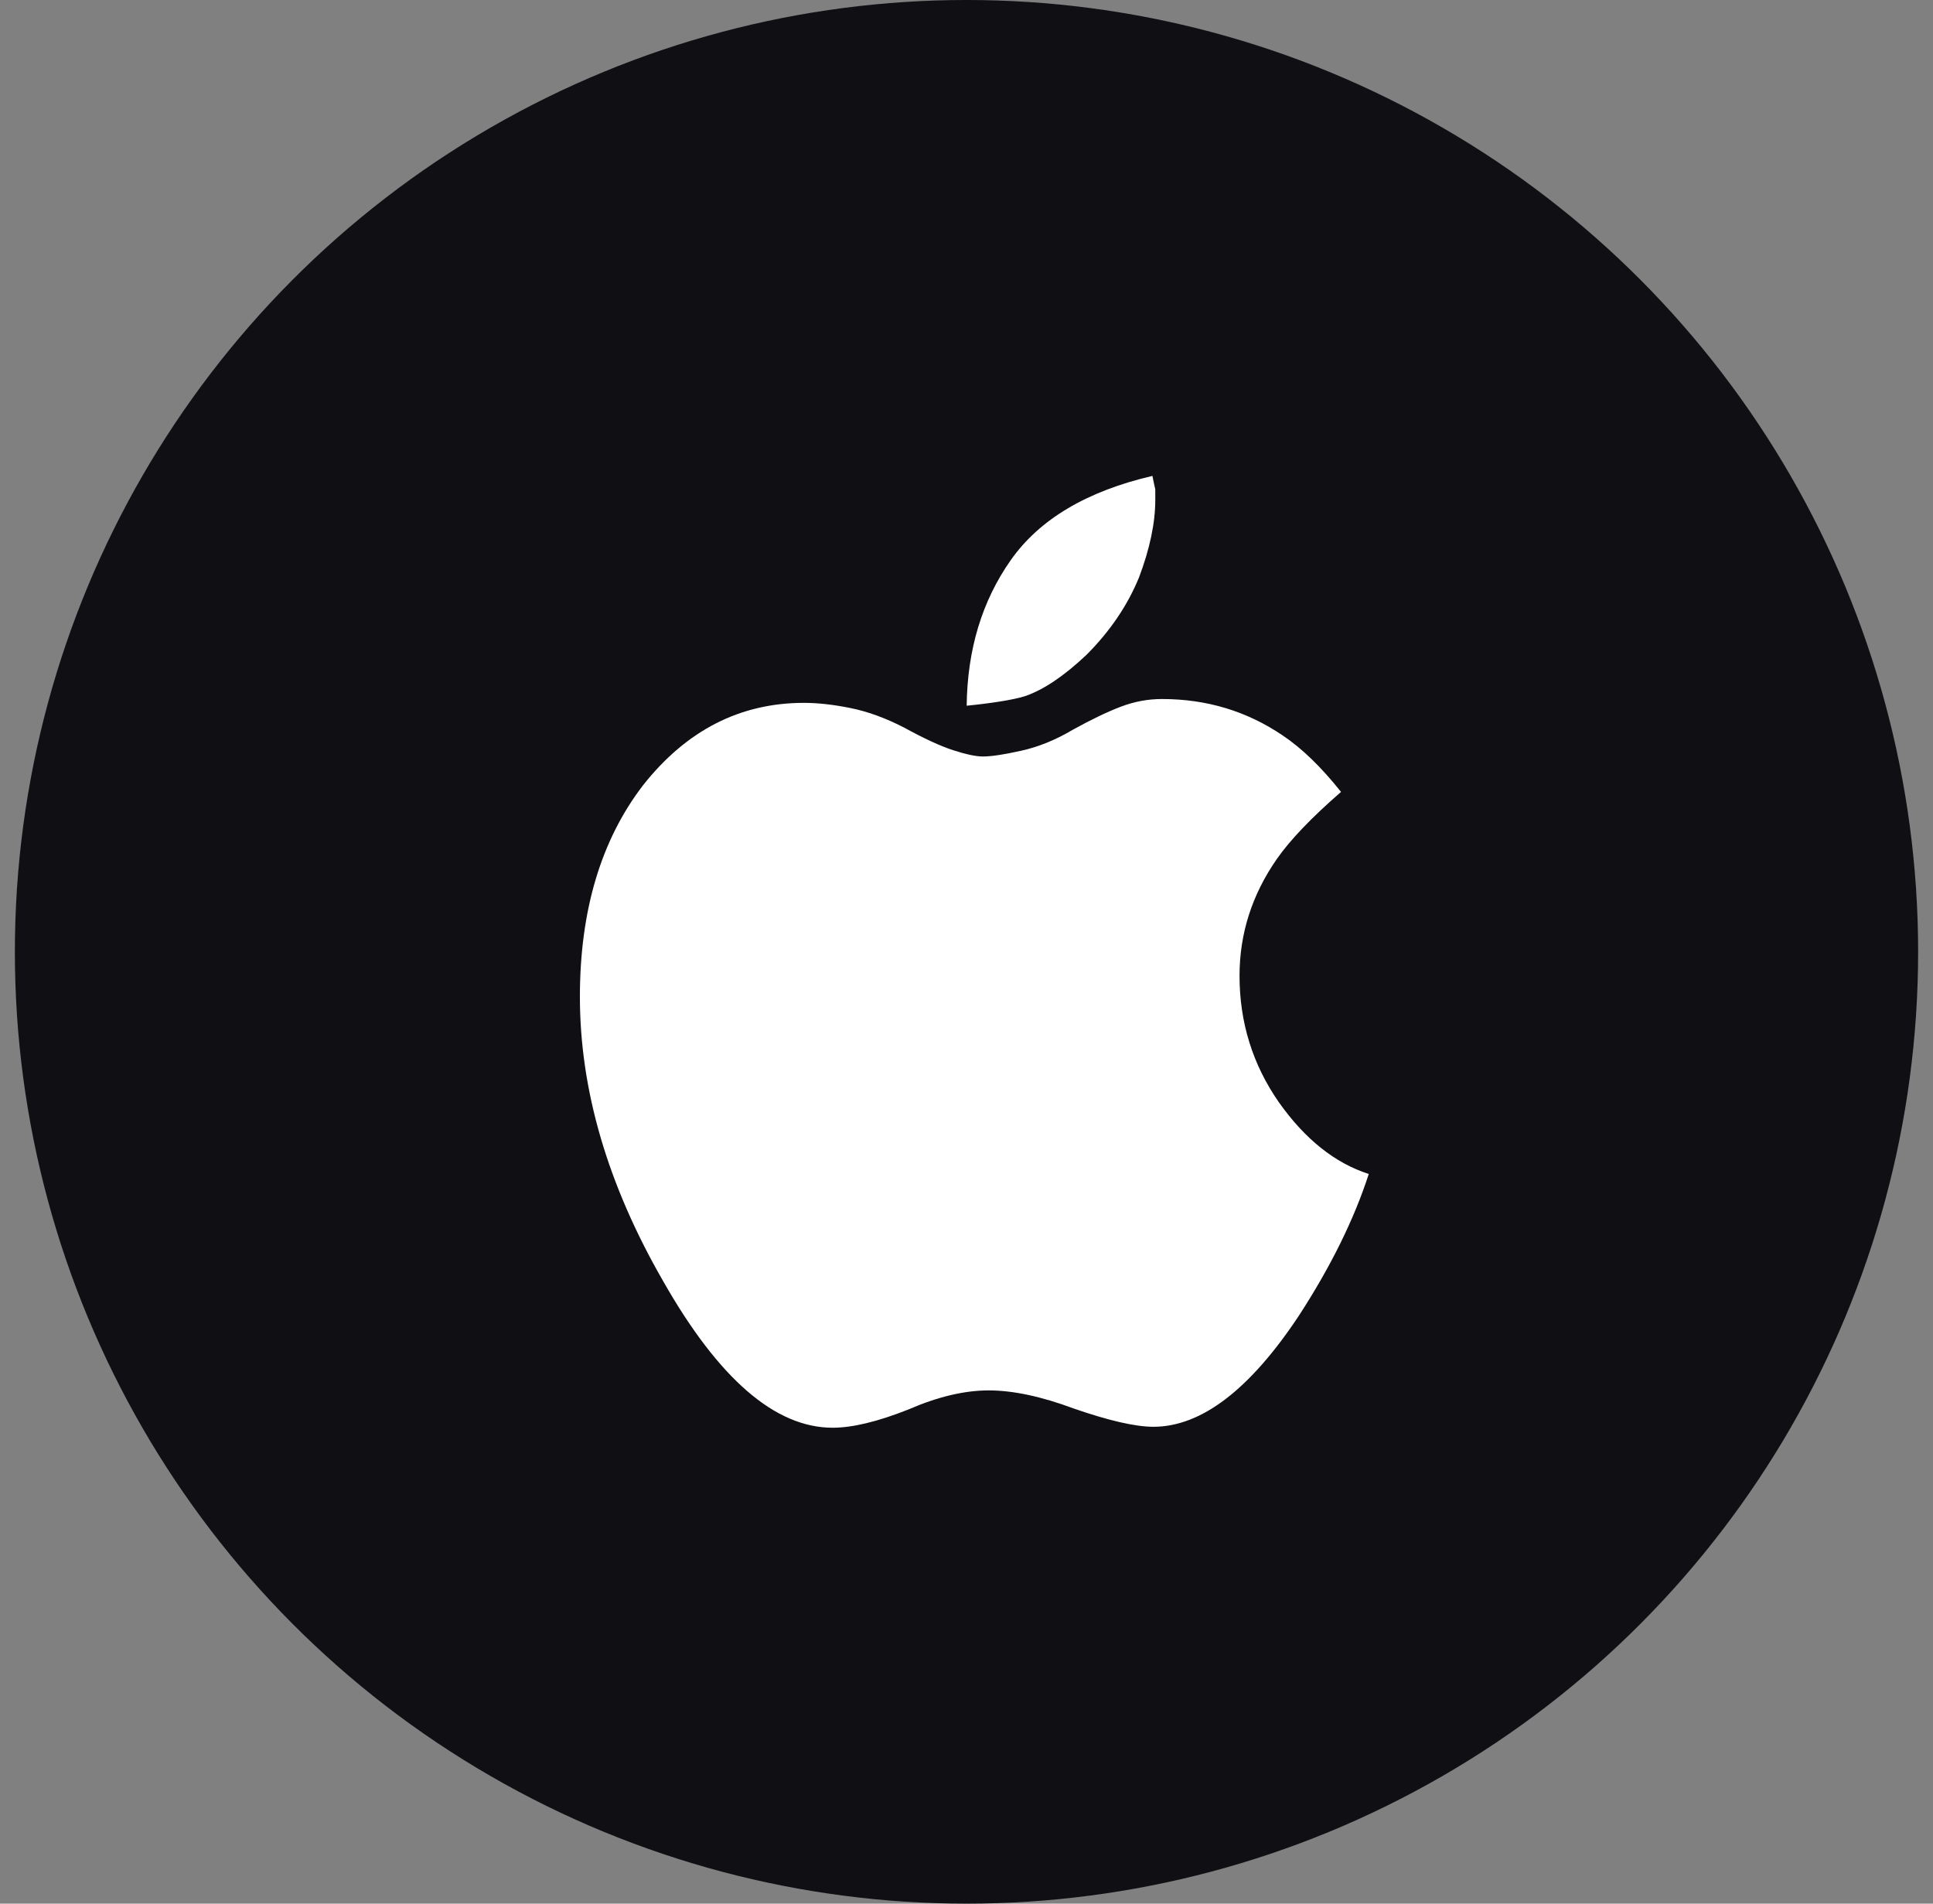
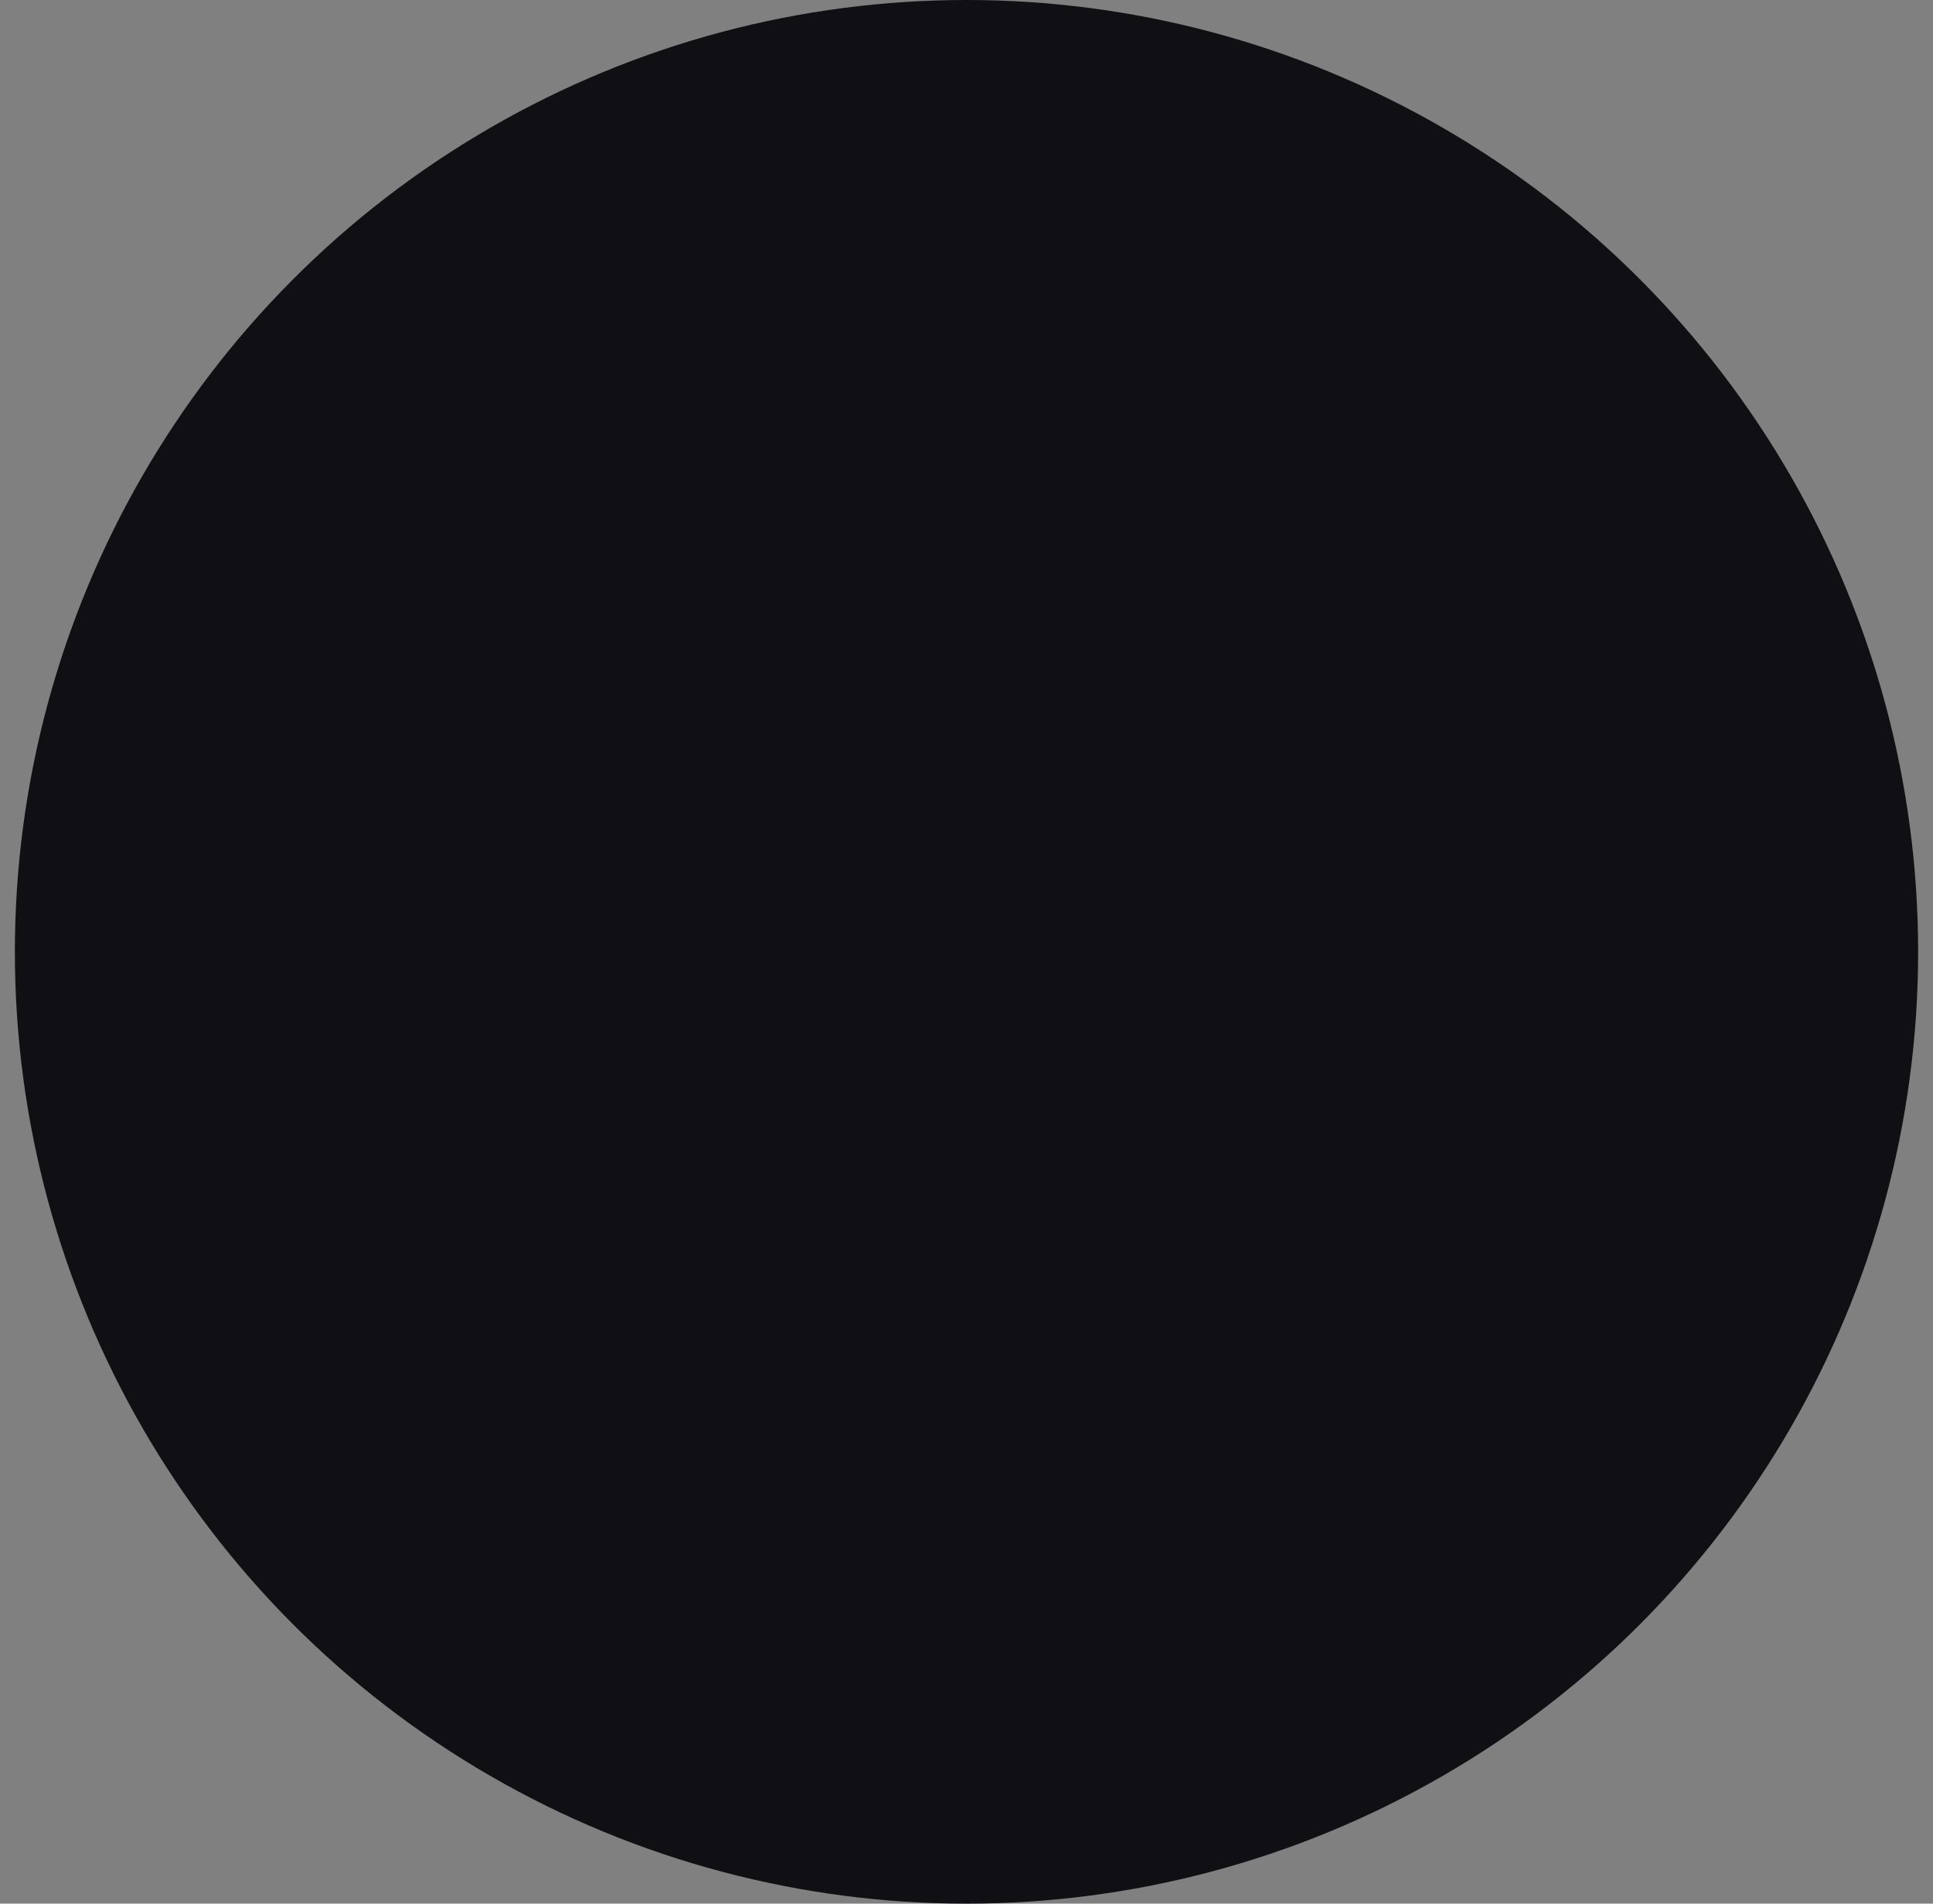
<svg xmlns="http://www.w3.org/2000/svg" width="65" height="64" viewBox="0 0 65 64" fill="none">
  <rect x="0" y="0" width="65" height="64" fill="#808080" stroke="none" />
  <g clip-path="url(#clip0_229_5690)">
    <circle cx="32.5" cy="32" r="32" fill="#101014" />
-     <path d="M43.001 37.054C43.881 38.299 44.89 39.104 46.027 39.469C45.533 40.993 44.75 42.581 43.677 44.233C42.025 46.723 40.393 47.968 38.784 47.968C38.183 47.968 37.292 47.764 36.112 47.356C35.017 46.948 34.062 46.745 33.246 46.745C32.431 46.745 31.529 46.959 30.542 47.388C29.512 47.796 28.664 48 27.999 48C26.067 48 24.168 46.358 22.301 43.074C20.434 39.834 19.5 36.647 19.5 33.513C19.5 30.616 20.208 28.244 21.625 26.398C23.084 24.553 24.887 23.63 27.033 23.63C27.505 23.63 28.031 23.689 28.611 23.807C29.19 23.925 29.791 24.145 30.413 24.467C31.079 24.832 31.626 25.084 32.055 25.223C32.485 25.363 32.817 25.433 33.053 25.433C33.332 25.433 33.762 25.368 34.341 25.239C34.92 25.111 35.5 24.875 36.08 24.531C36.702 24.188 37.238 23.93 37.689 23.759C38.14 23.587 38.601 23.501 39.073 23.501C40.576 23.501 41.928 23.909 43.13 24.724C43.774 25.154 44.428 25.787 45.094 26.624C44.106 27.482 43.387 28.233 42.937 28.877C42.1 30.079 41.681 31.388 41.681 32.805C41.681 34.372 42.121 35.788 43.001 37.054ZM36.53 22.02C35.779 22.728 35.092 23.19 34.47 23.404C34.255 23.469 33.982 23.528 33.649 23.581C33.316 23.635 32.935 23.683 32.506 23.726C32.528 21.838 33.021 20.207 33.987 18.833C34.953 17.459 36.541 16.515 38.752 16C38.794 16.215 38.827 16.365 38.848 16.451V16.805C38.848 17.578 38.666 18.447 38.301 19.413C37.914 20.357 37.324 21.226 36.53 22.02Z" fill="white" />
  </g>
  <defs>
    <clipPath id="clip0_229_5690">
      <rect width="64" height="64" fill="white" transform="translate(0.5)" />
    </clipPath>
  </defs>
</svg>